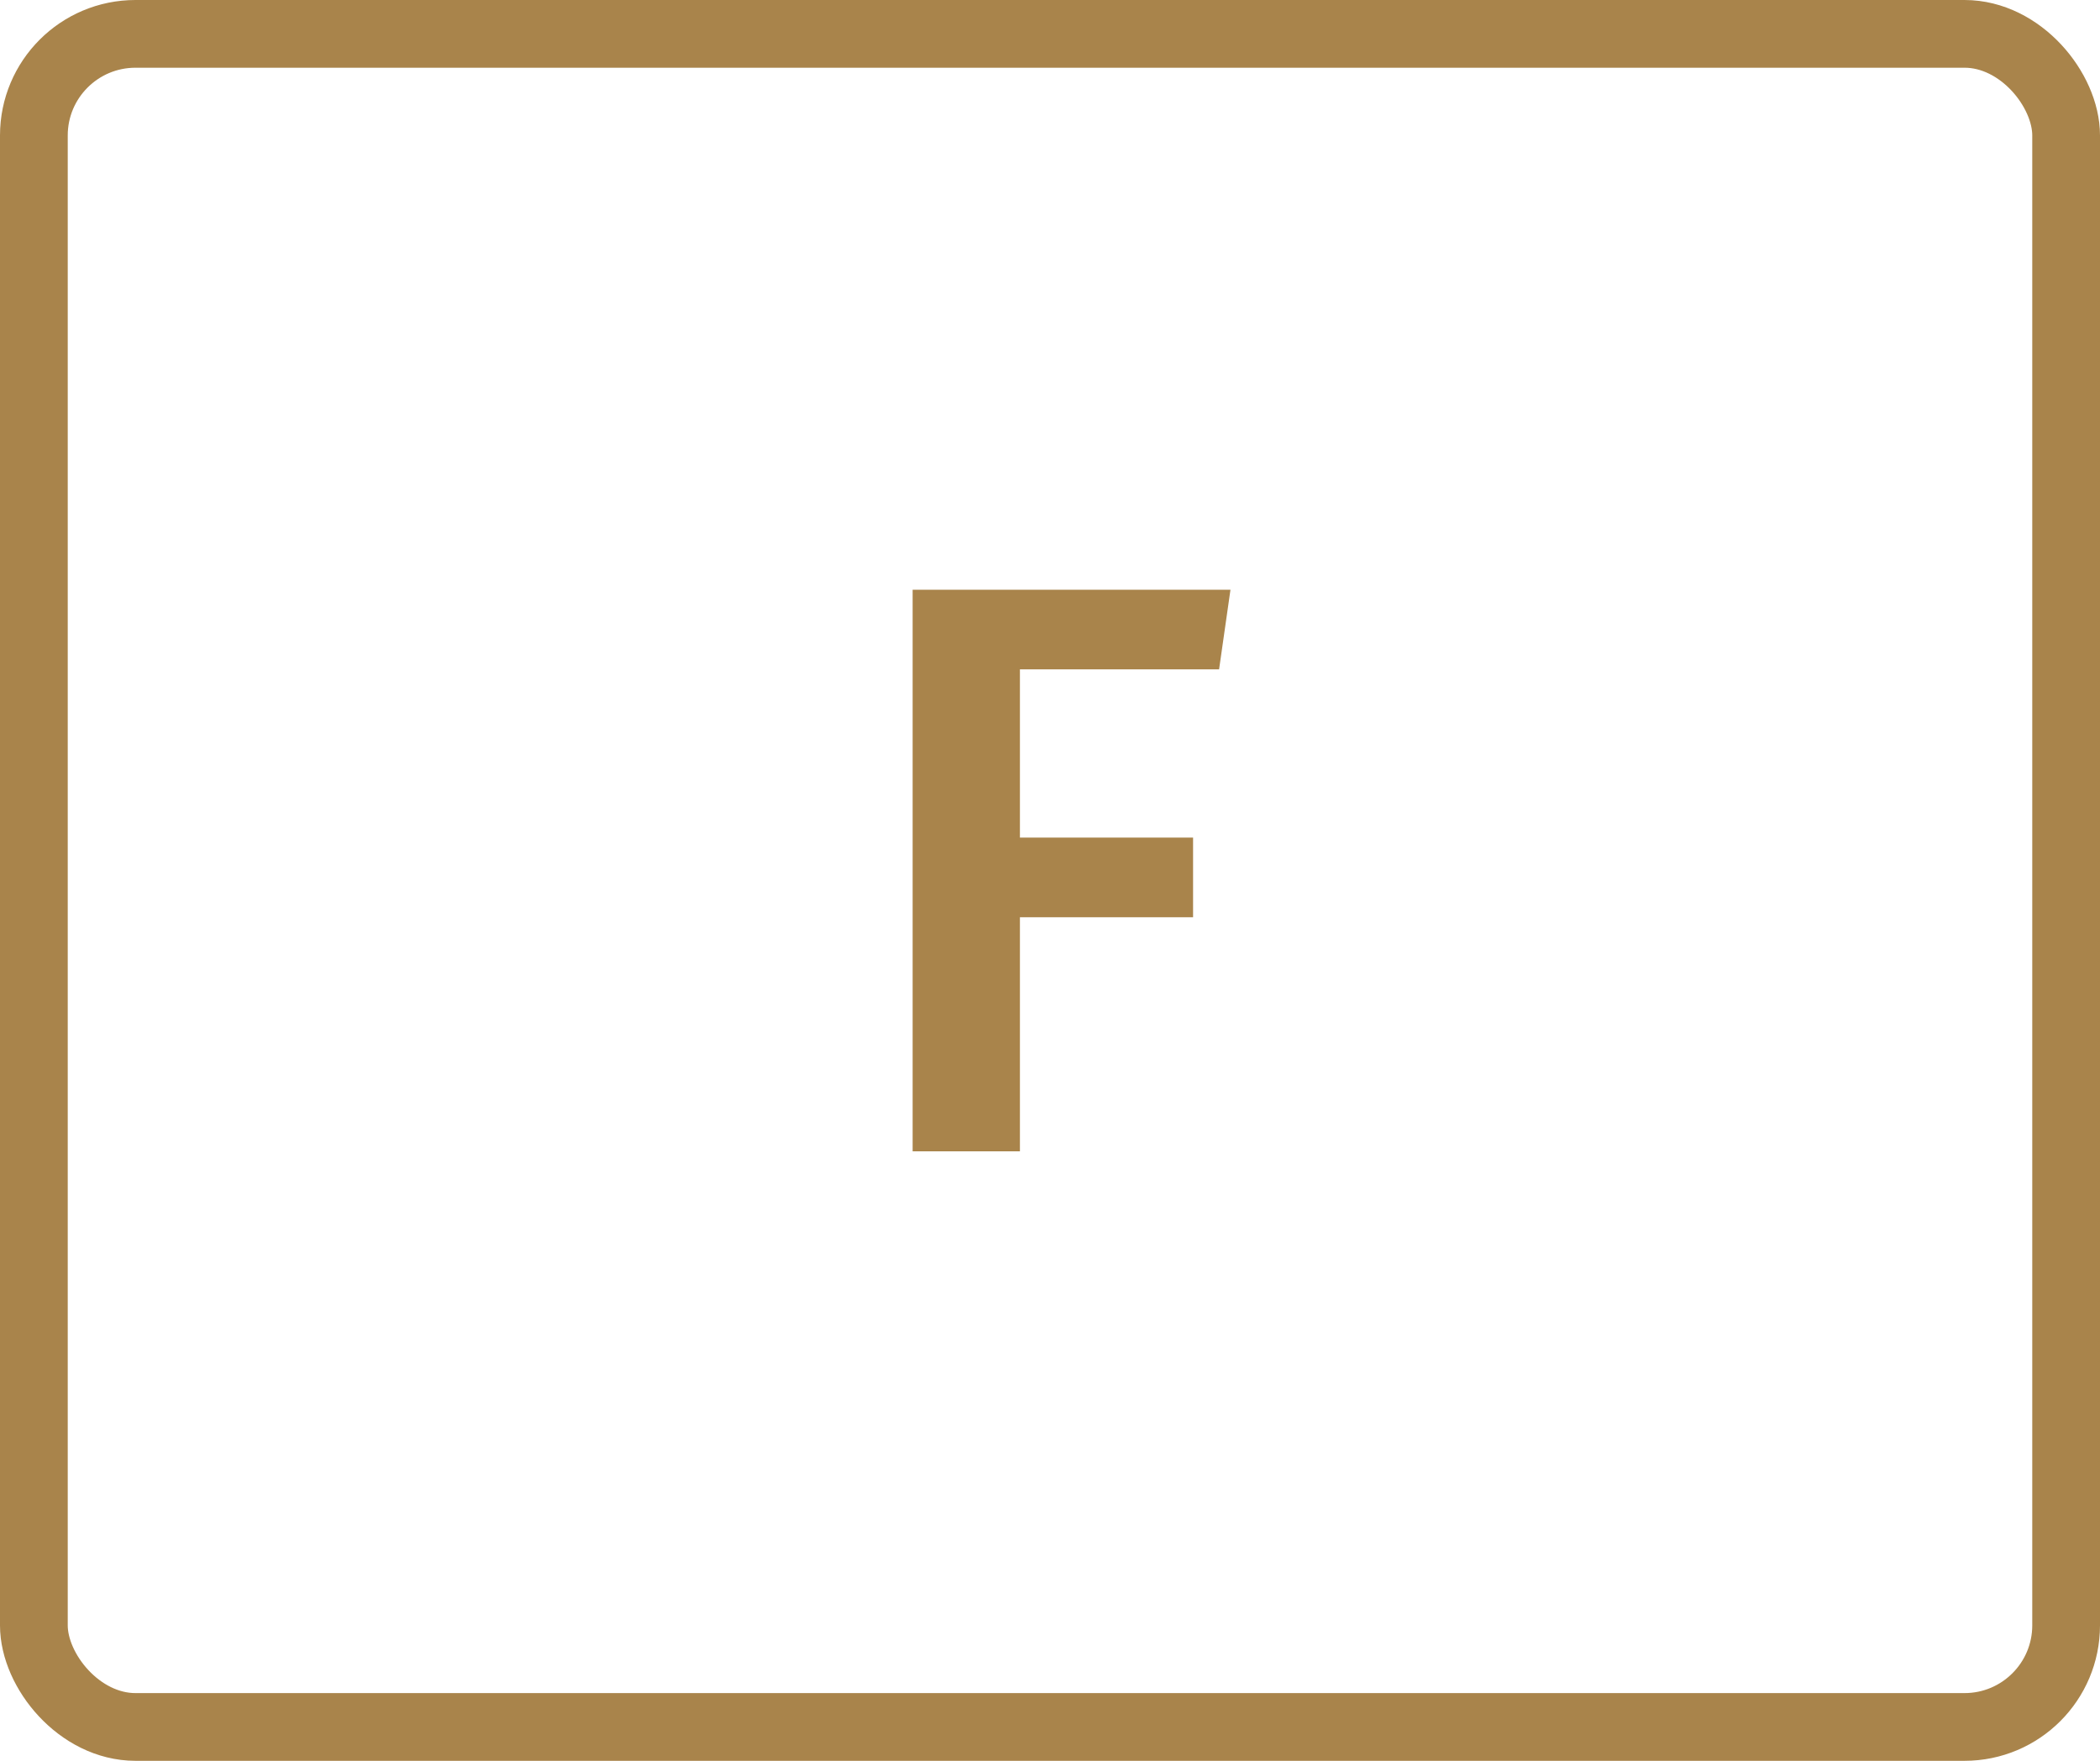
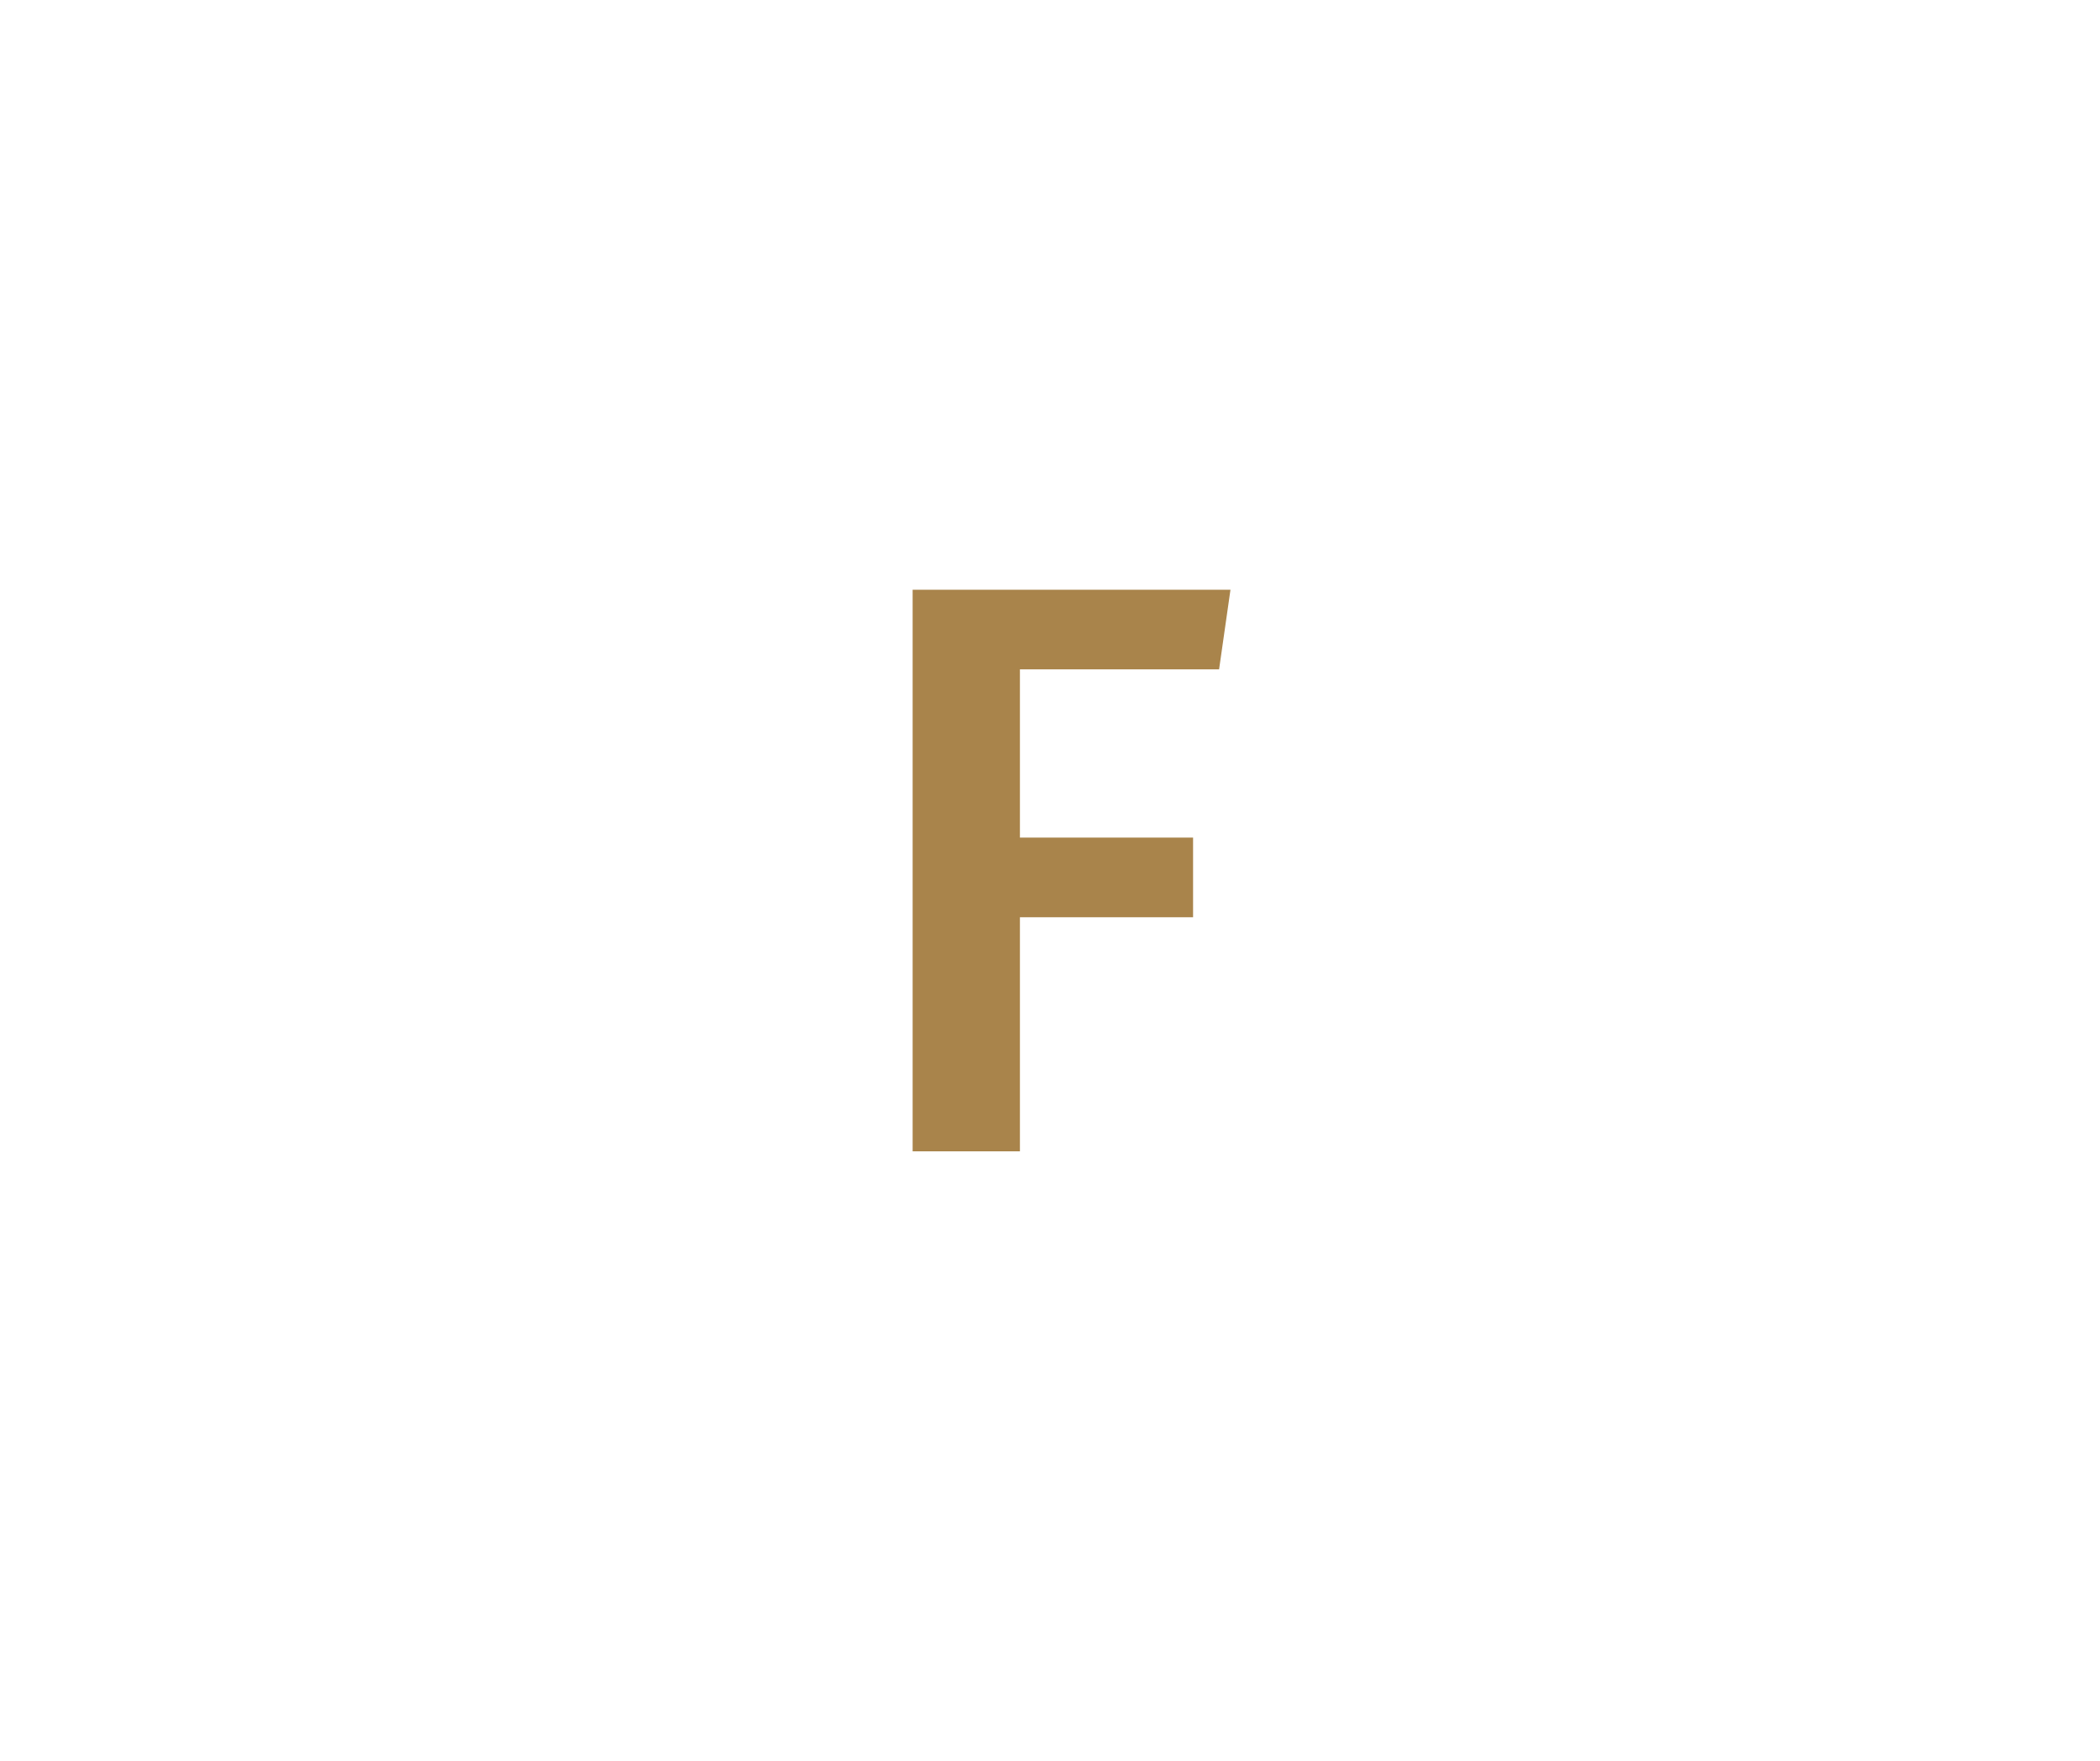
<svg xmlns="http://www.w3.org/2000/svg" width="62" height="52" viewBox="0 0 62 52" fill="none">
  <path d="M26.944 34V17.416H36.328L35.992 19.768H30.112V24.736H35.224V27.088H30.112V34H26.944Z" fill="#A9844B" />
-   <rect x="1" y="1" width="60" height="50" rx="3" stroke="#A9844B" stroke-width="2" />
</svg>